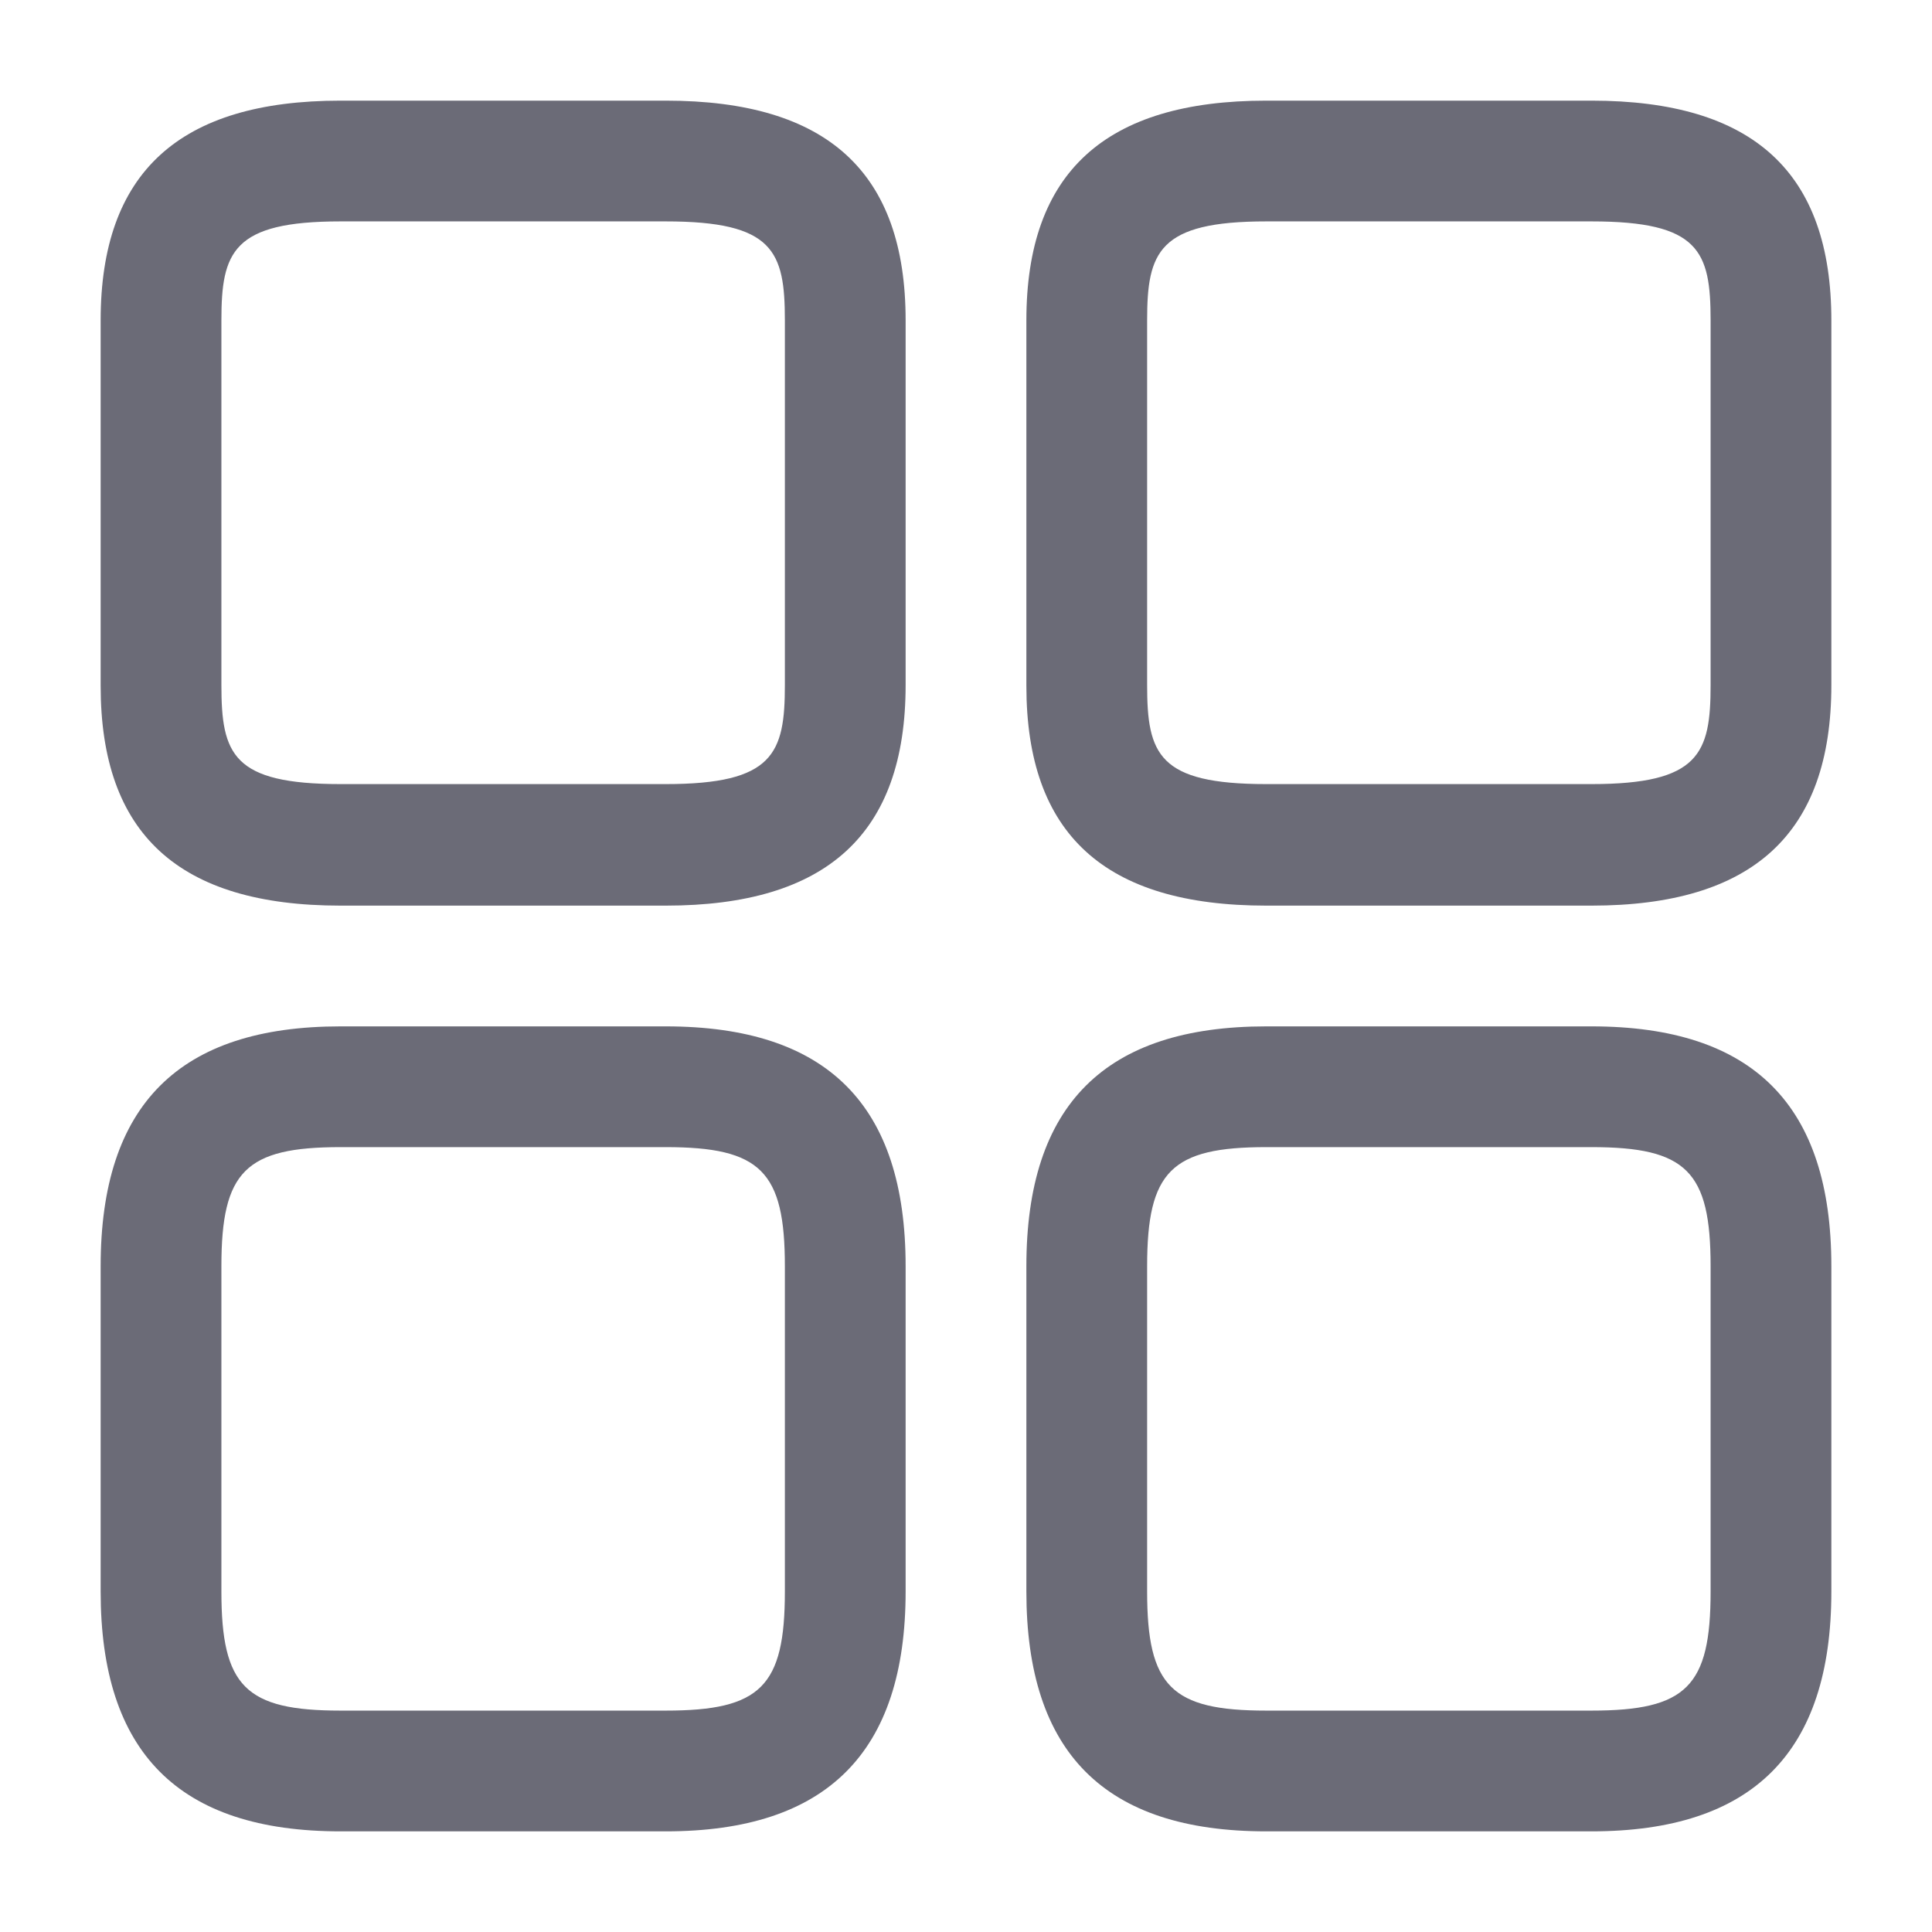
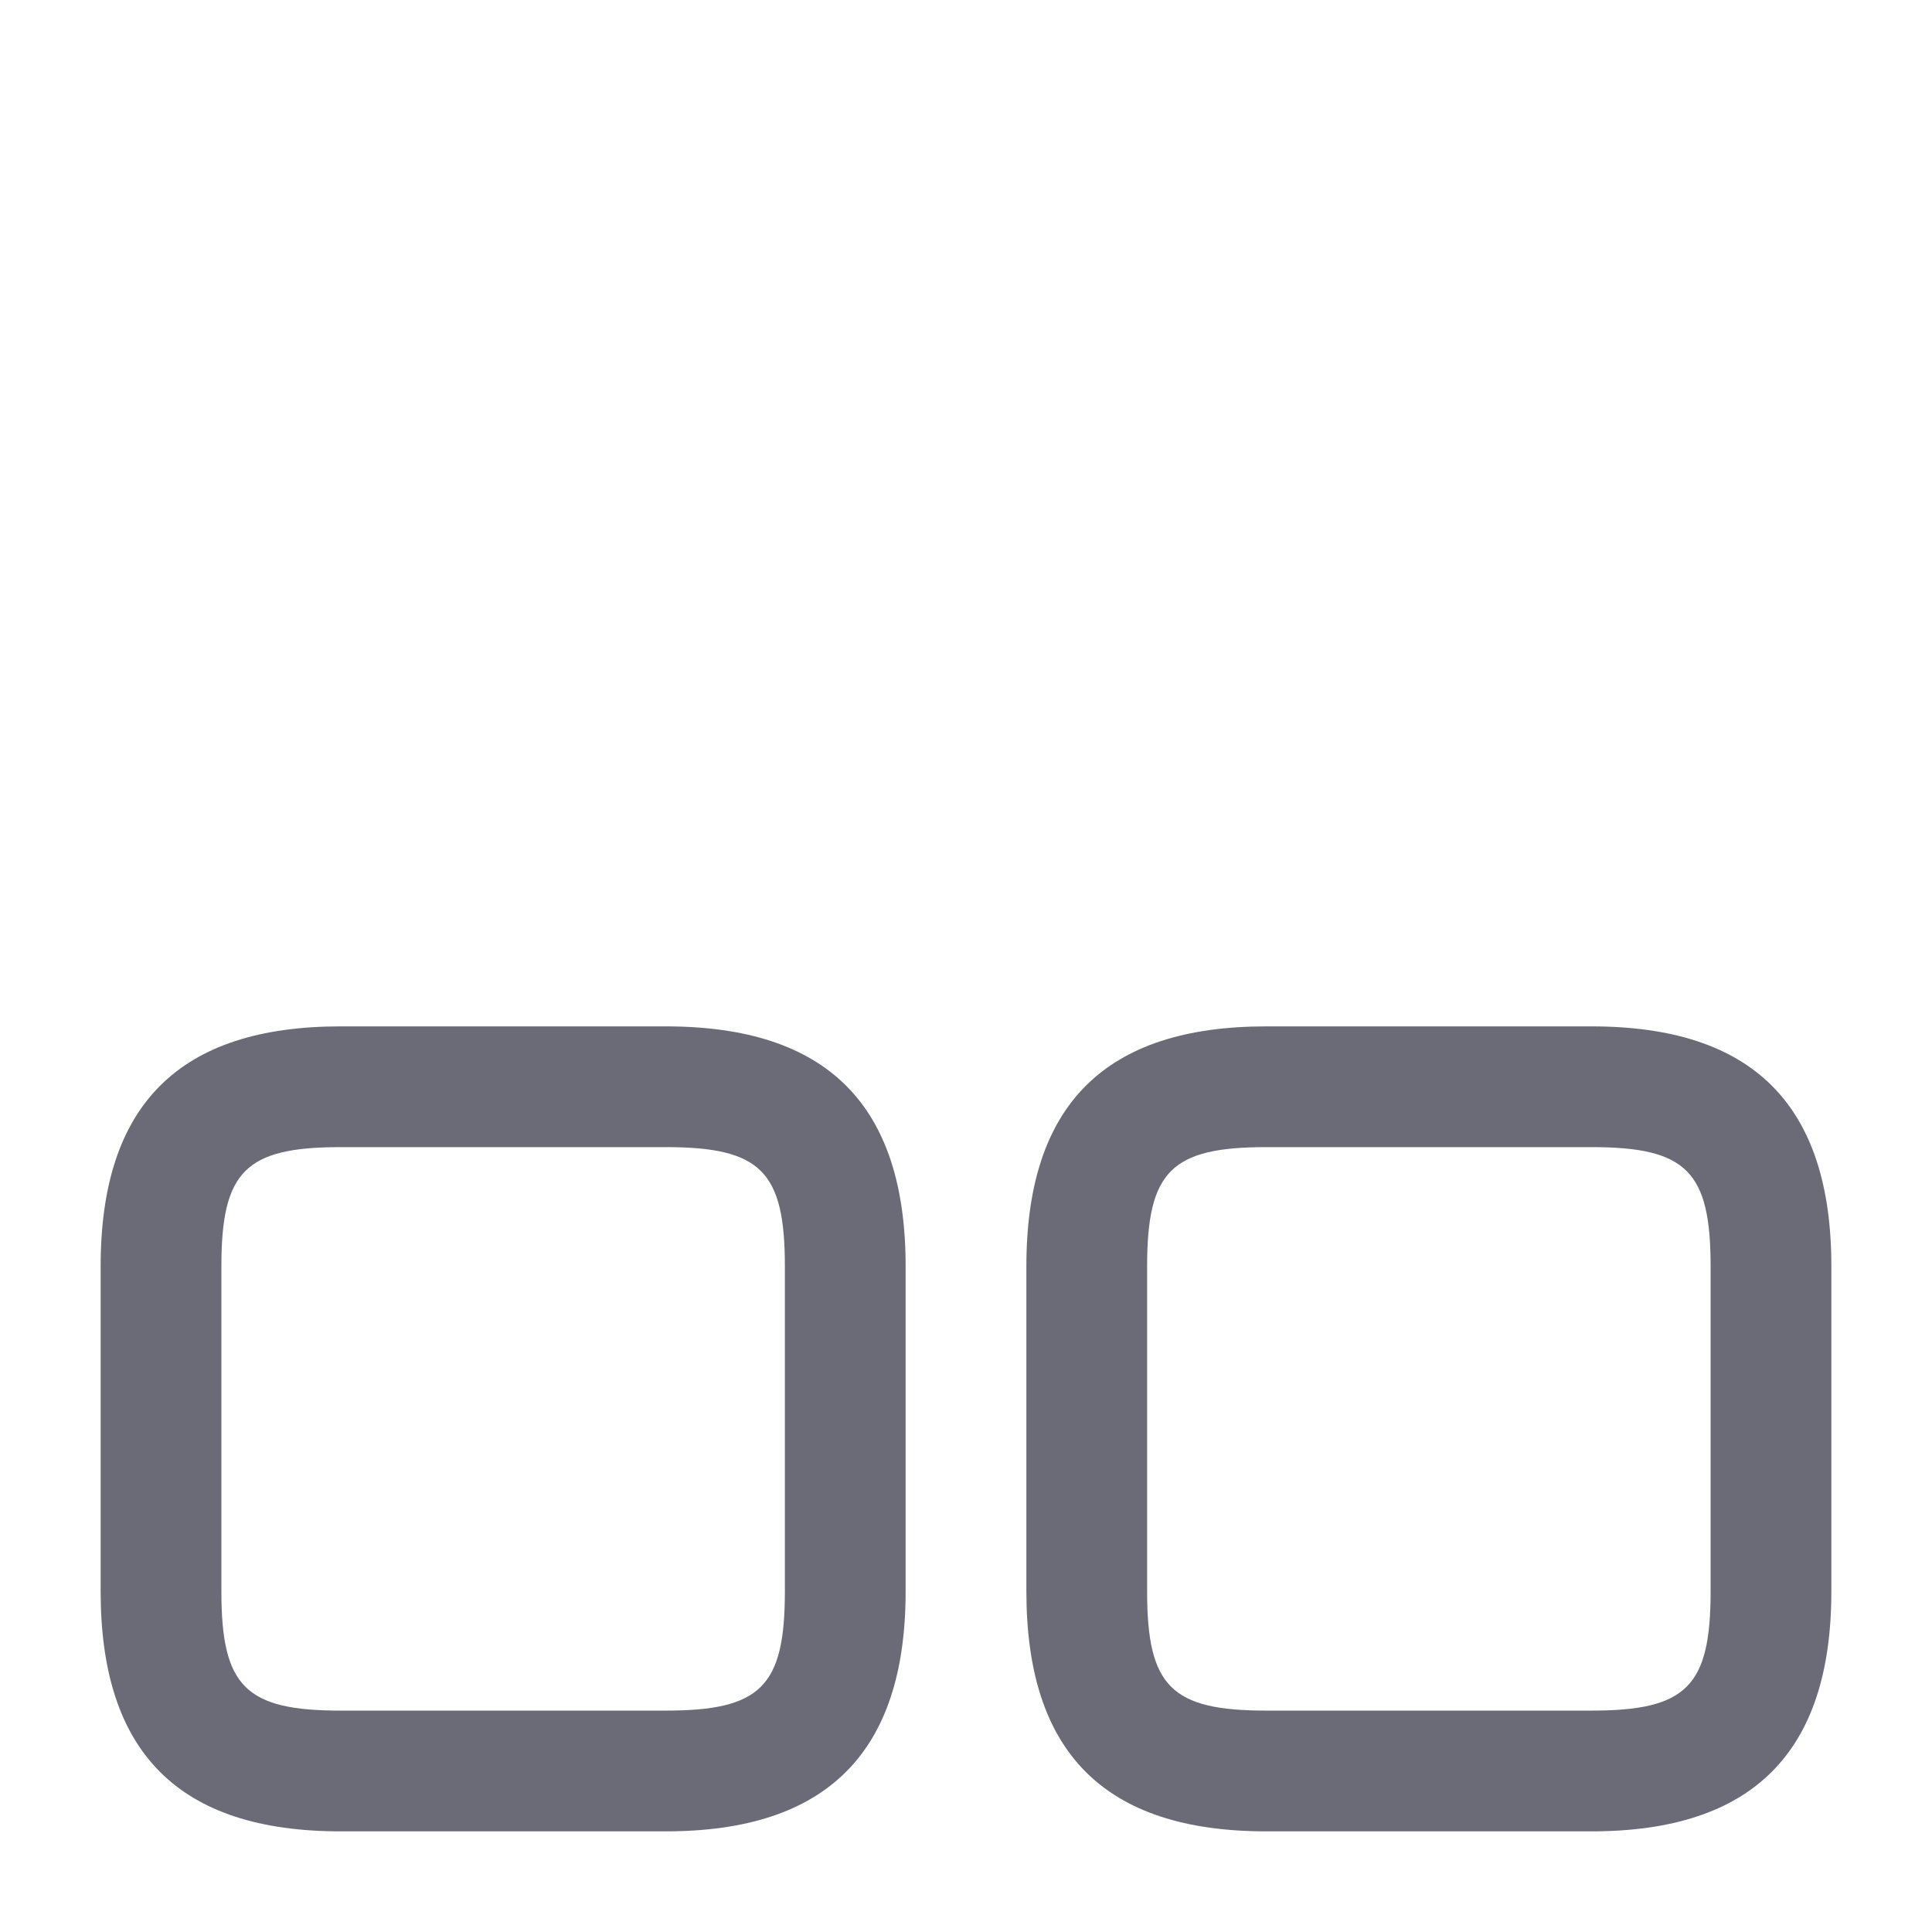
<svg xmlns="http://www.w3.org/2000/svg" width="32" height="32" viewBox="0 0 32 32" fill="none">
-   <path d="M26.36 15H20.973C18.293 15 17 13.813 17 11.36V5.307C17 2.853 18.307 1.667 20.973 1.667H26.36C29.04 1.667 30.333 2.853 30.333 5.307V11.347C30.333 13.813 29.027 15 26.36 15ZM20.973 3.667C19.187 3.667 19 4.173 19 5.307V11.347C19 12.493 19.187 12.987 20.973 12.987H26.36C28.147 12.987 28.333 12.48 28.333 11.347V5.307C28.333 4.16 28.147 3.667 26.36 3.667H20.973Z" fill="#6B6B77" />
  <path d="M26.36 30.333H20.973C18.293 30.333 17 29.027 17 26.36V20.973C17 18.293 18.307 17 20.973 17H26.36C29.04 17 30.333 18.307 30.333 20.973V26.36C30.333 29.027 29.027 30.333 26.36 30.333ZM20.973 19C19.4 19 19 19.4 19 20.973V26.36C19 27.933 19.4 28.333 20.973 28.333H26.36C27.933 28.333 28.333 27.933 28.333 26.36V20.973C28.333 19.4 27.933 19 26.36 19H20.973Z" fill="#6B6B77" />
-   <path d="M11.027 15H5.64C2.96 15 1.667 13.813 1.667 11.36V5.307C1.667 2.853 2.973 1.667 5.64 1.667H11.027C13.707 1.667 15 2.853 15 5.307V11.347C15 13.813 13.693 15 11.027 15ZM5.64 3.667C3.853 3.667 3.667 4.173 3.667 5.307V11.347C3.667 12.493 3.853 12.987 5.64 12.987H11.027C12.813 12.987 13 12.48 13 11.347V5.307C13 4.16 12.813 3.667 11.027 3.667H5.64Z" fill="#6B6B77" />
  <path d="M11.027 30.333H5.64C2.96 30.333 1.667 29.027 1.667 26.36V20.973C1.667 18.293 2.973 17 5.64 17H11.027C13.707 17 15 18.307 15 20.973V26.36C15 29.027 13.693 30.333 11.027 30.333ZM5.64 19C4.066 19 3.667 19.4 3.667 20.973V26.36C3.667 27.933 4.066 28.333 5.64 28.333H11.027C12.6 28.333 13 27.933 13 26.36V20.973C13 19.4 12.6 19 11.027 19H5.64Z" fill="#6B6B77" />
</svg>